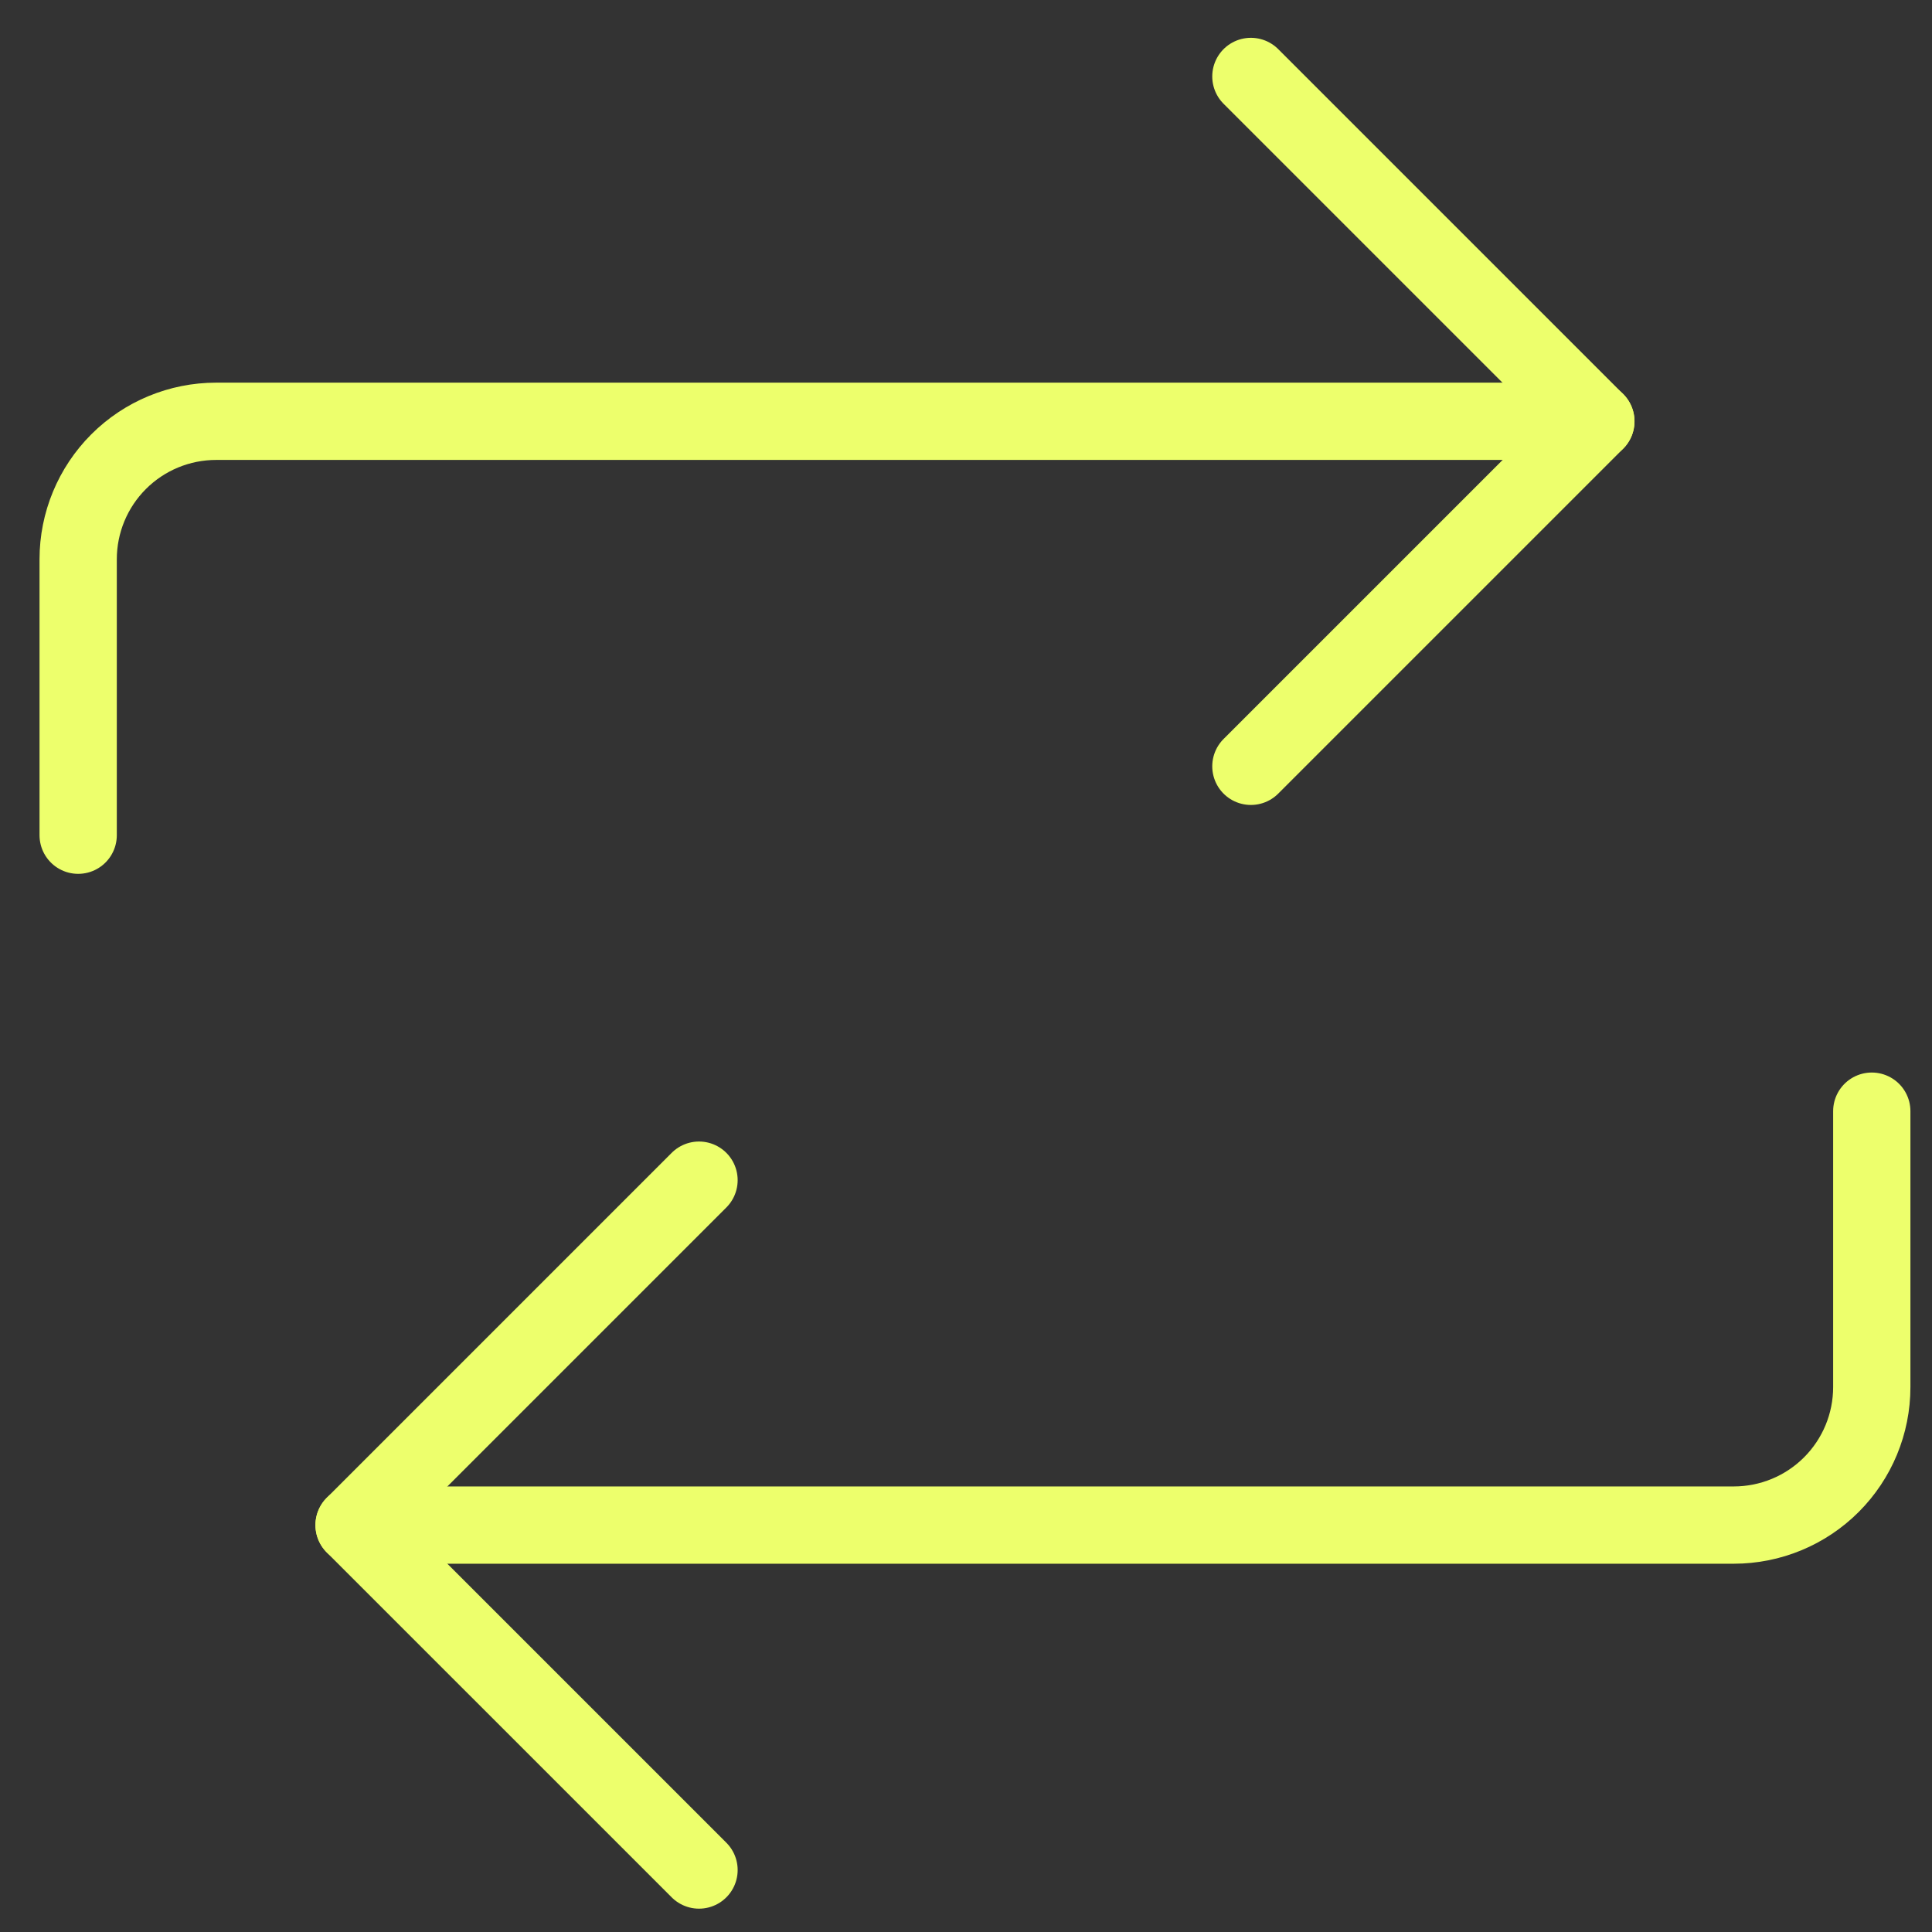
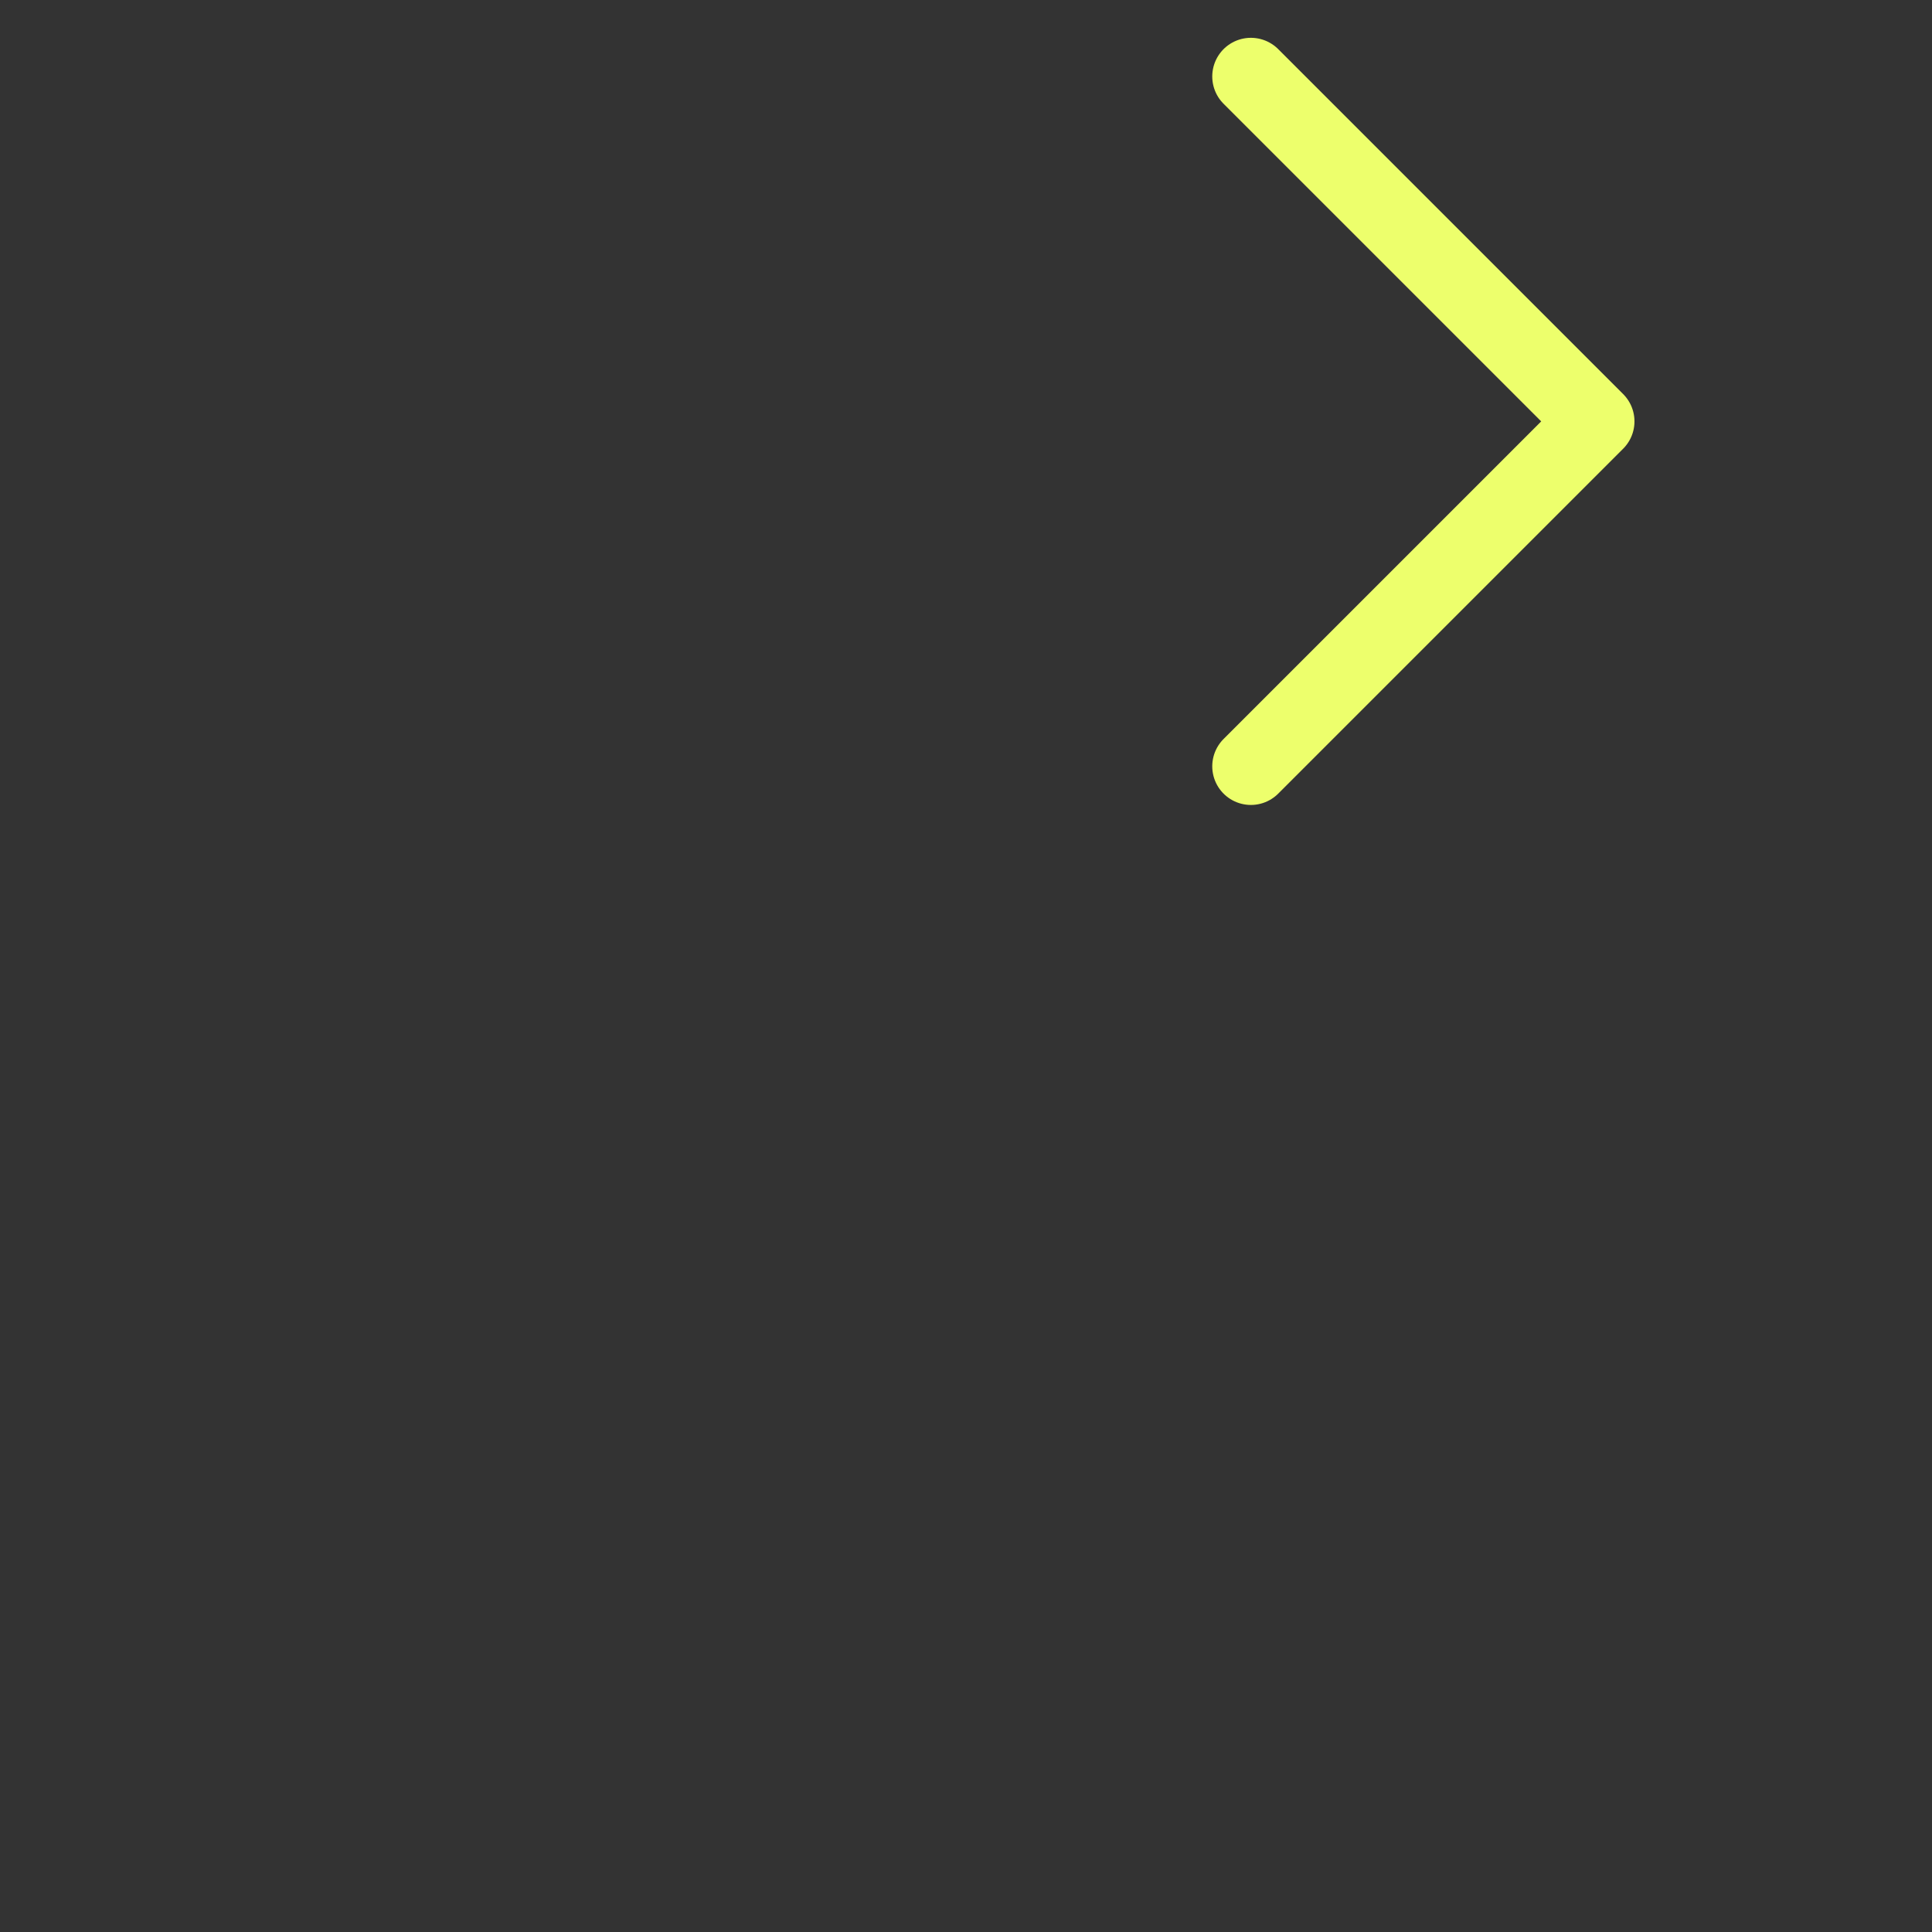
<svg xmlns="http://www.w3.org/2000/svg" width="100" height="100" viewBox="0 0 100 100" fill="none">
  <rect x="0" y="0" width="100" height="100" fill="#333333" stroke="none" />
  <path d="M64.746 3.957L82.6 21.811L64.746 39.664" stroke="#EDFF6C" stroke-width="4" stroke-linecap="round" stroke-linejoin="round" />
-   <path d="M4.046 43.23V28.947C4.046 27.053 4.799 25.237 6.138 23.897C7.477 22.558 9.294 21.806 11.188 21.806H82.602" stroke="#EDFF6C" stroke-width="4" stroke-linecap="round" stroke-linejoin="round" />
-   <path d="M36.181 96.792L18.327 78.939L36.181 61.085" stroke="#EDFF6C" stroke-width="4" stroke-linecap="round" stroke-linejoin="round" />
-   <path d="M96.883 57.514V71.796C96.883 73.691 96.13 75.507 94.791 76.846C93.452 78.186 91.635 78.938 89.741 78.938H18.327" stroke="#EDFF6C" stroke-width="4" stroke-linecap="round" stroke-linejoin="round" />
</svg>